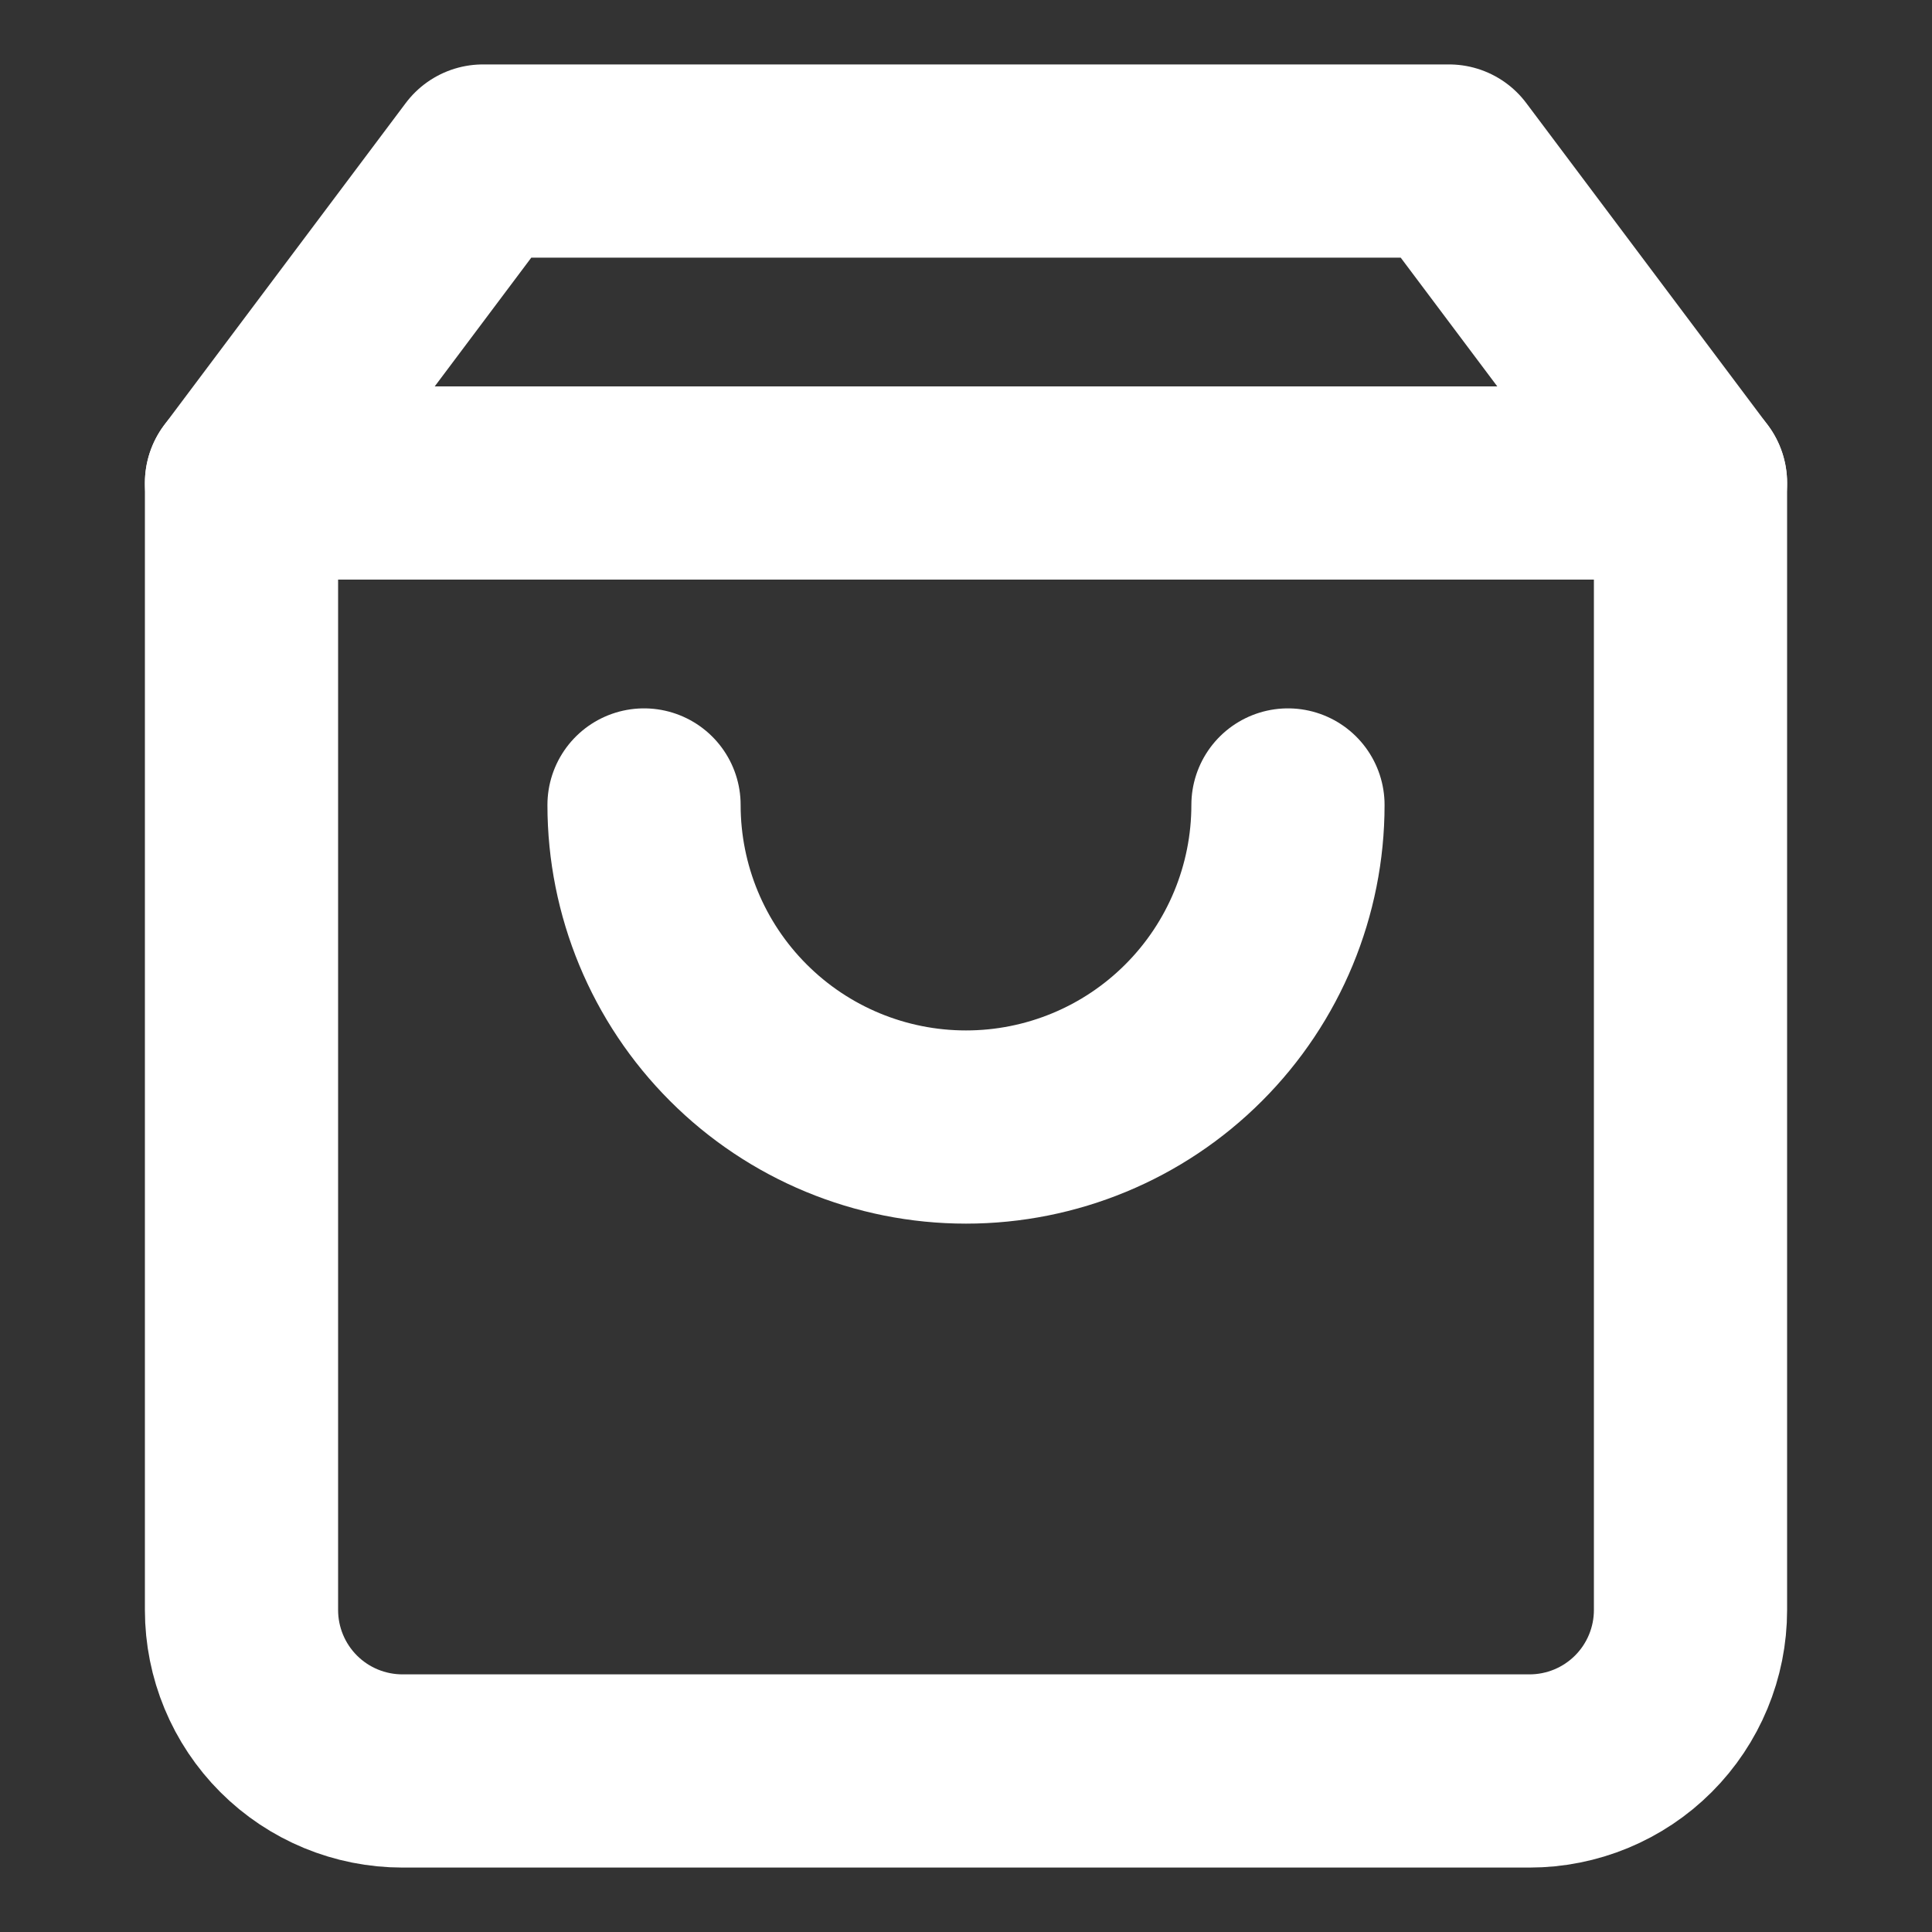
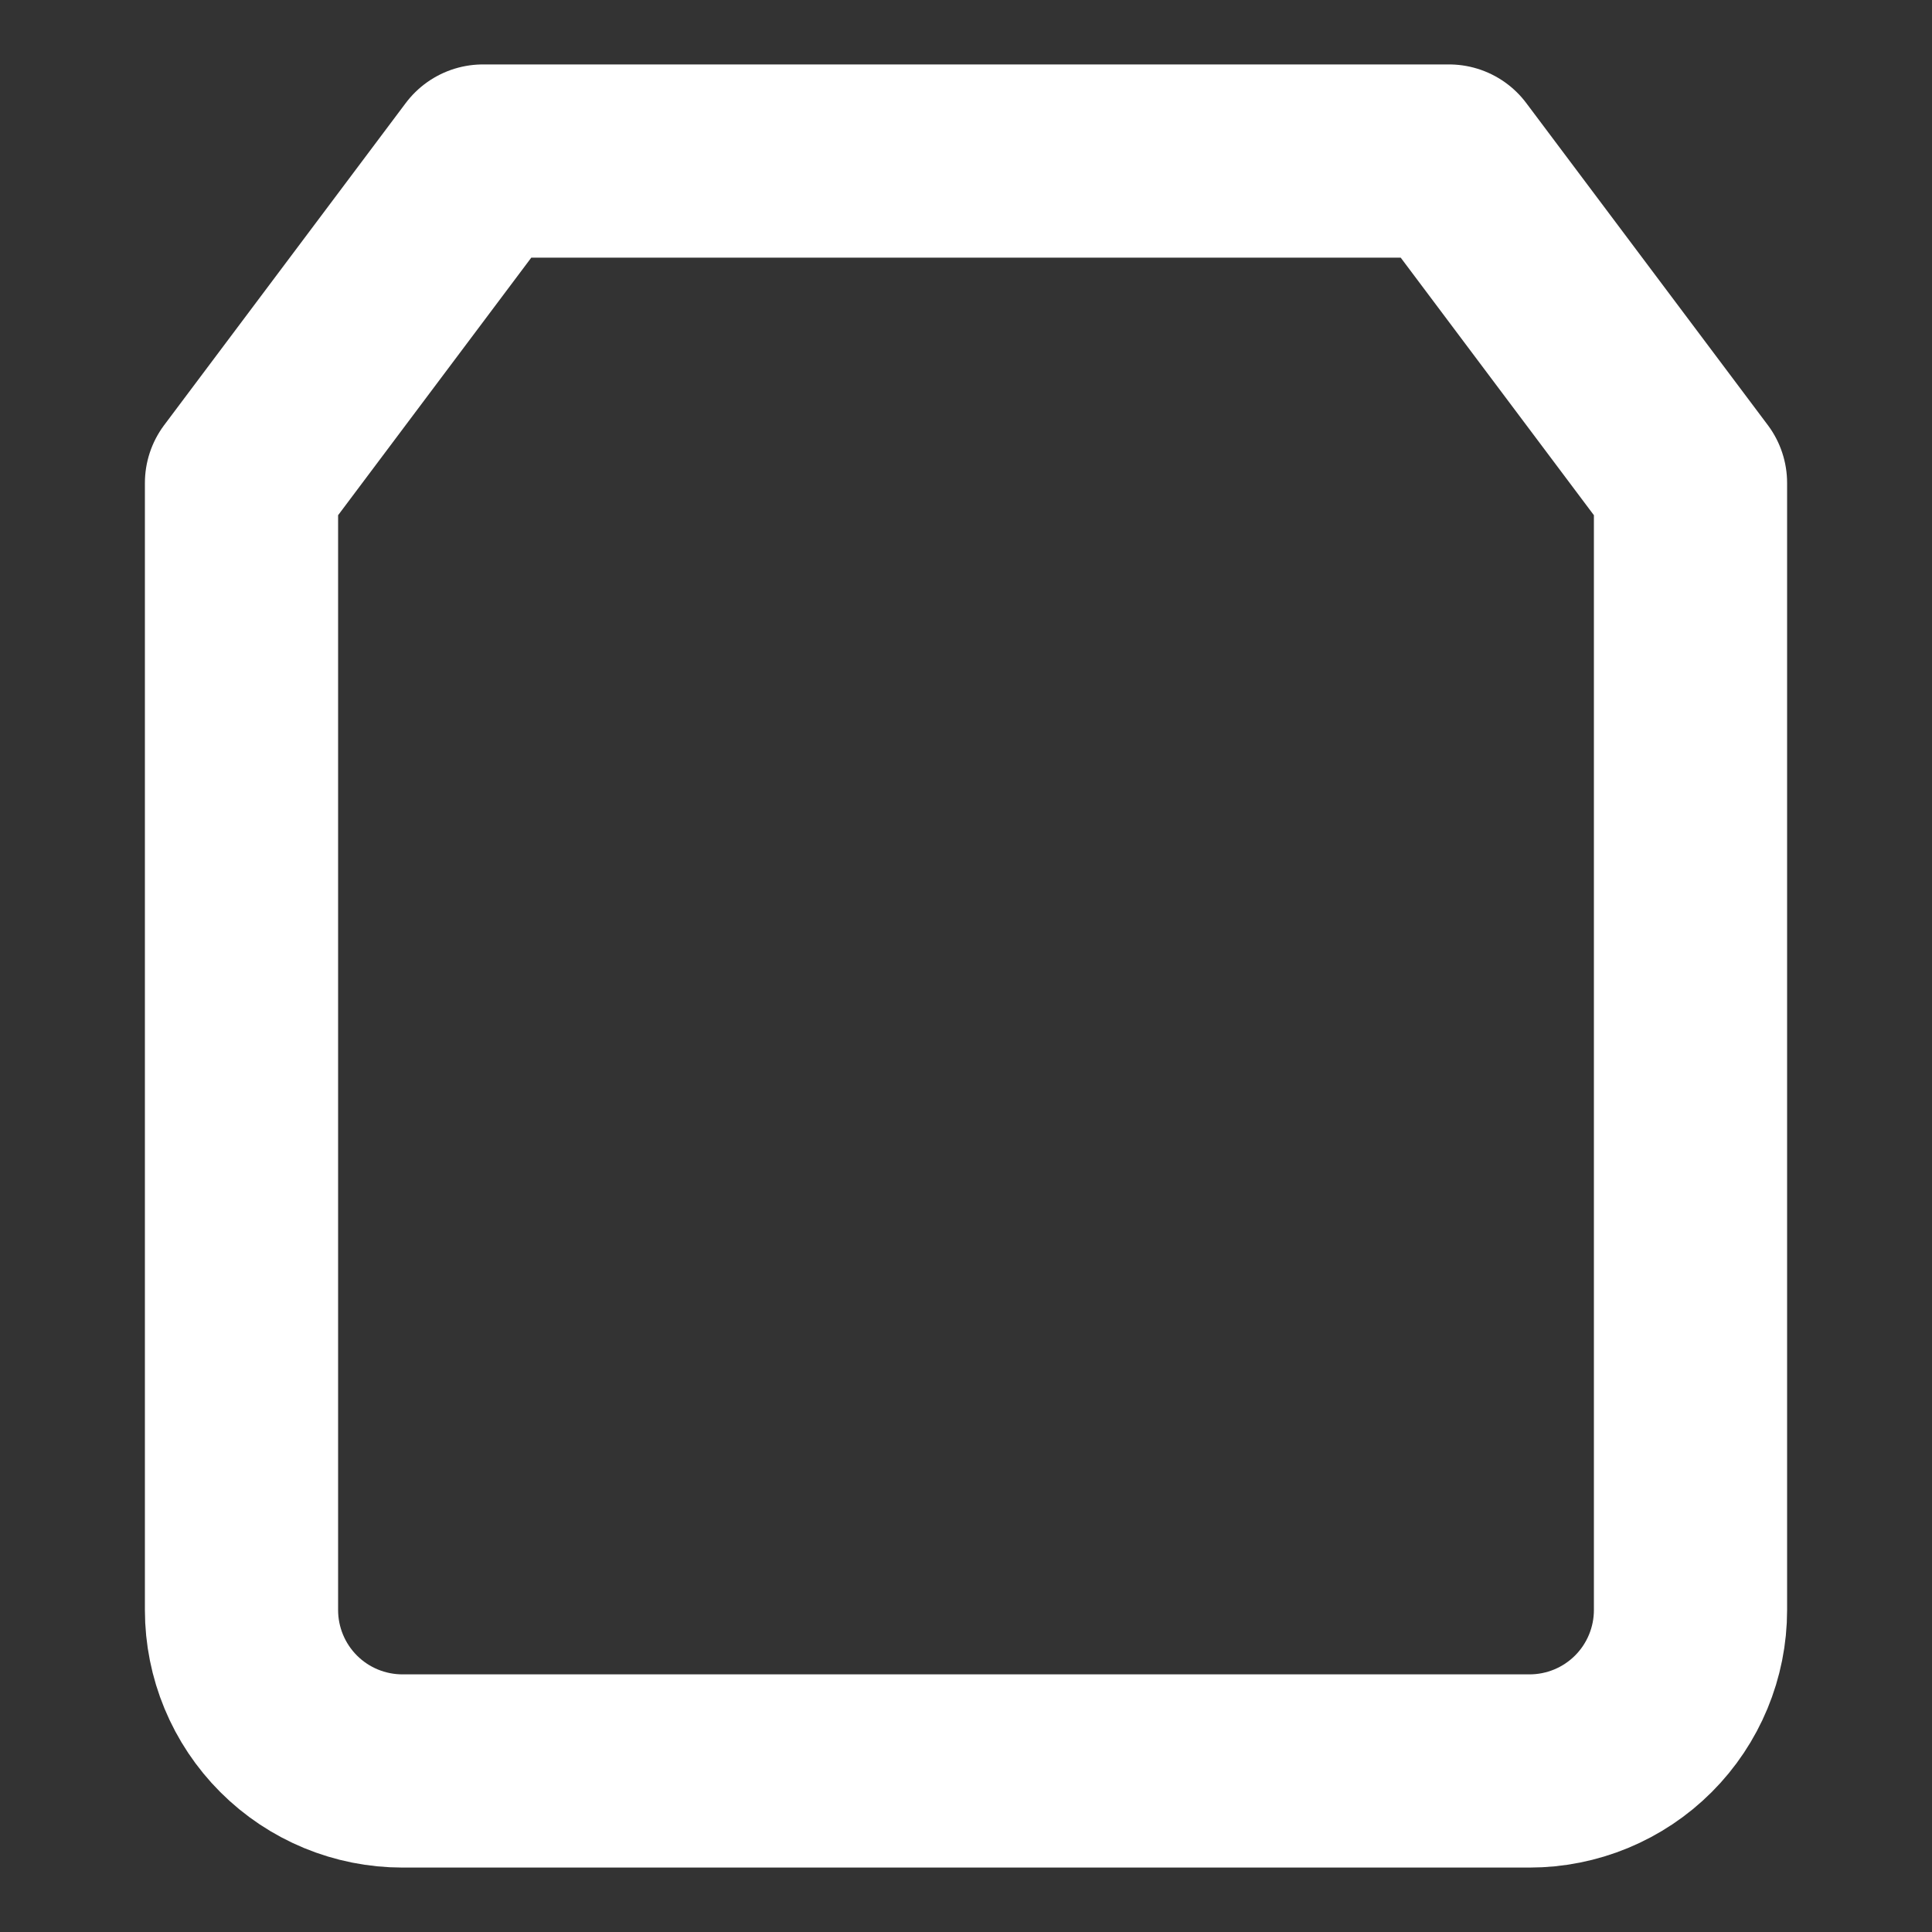
<svg xmlns="http://www.w3.org/2000/svg" width="20" height="20" viewBox="0 0 20 20" fill="none">
  <rect x="0" y="0" width="20" height="20" fill="#333333" stroke="none" />
  <path d="M5 1.667L2.5 5V16.667C2.5 17.109 2.676 17.533 2.988 17.845C3.301 18.158 3.725 18.333 4.167 18.333H15.833C16.275 18.333 16.699 18.158 17.012 17.845C17.324 17.533 17.5 17.109 17.5 16.667V5L15 1.667H5Z" stroke="white" stroke-width="2" stroke-linecap="round" stroke-linejoin="round" />
-   <path d="M13.333 8.333C13.333 9.217 12.982 10.065 12.357 10.69C11.732 11.316 10.884 11.667 10 11.667C9.116 11.667 8.268 11.316 7.643 10.69C7.018 10.065 6.667 9.217 6.667 8.333" stroke="white" stroke-width="2" stroke-linecap="round" stroke-linejoin="round" />
-   <path d="M2.5 5H17.5" stroke="white" stroke-width="2" stroke-linecap="round" stroke-linejoin="round" />
</svg>